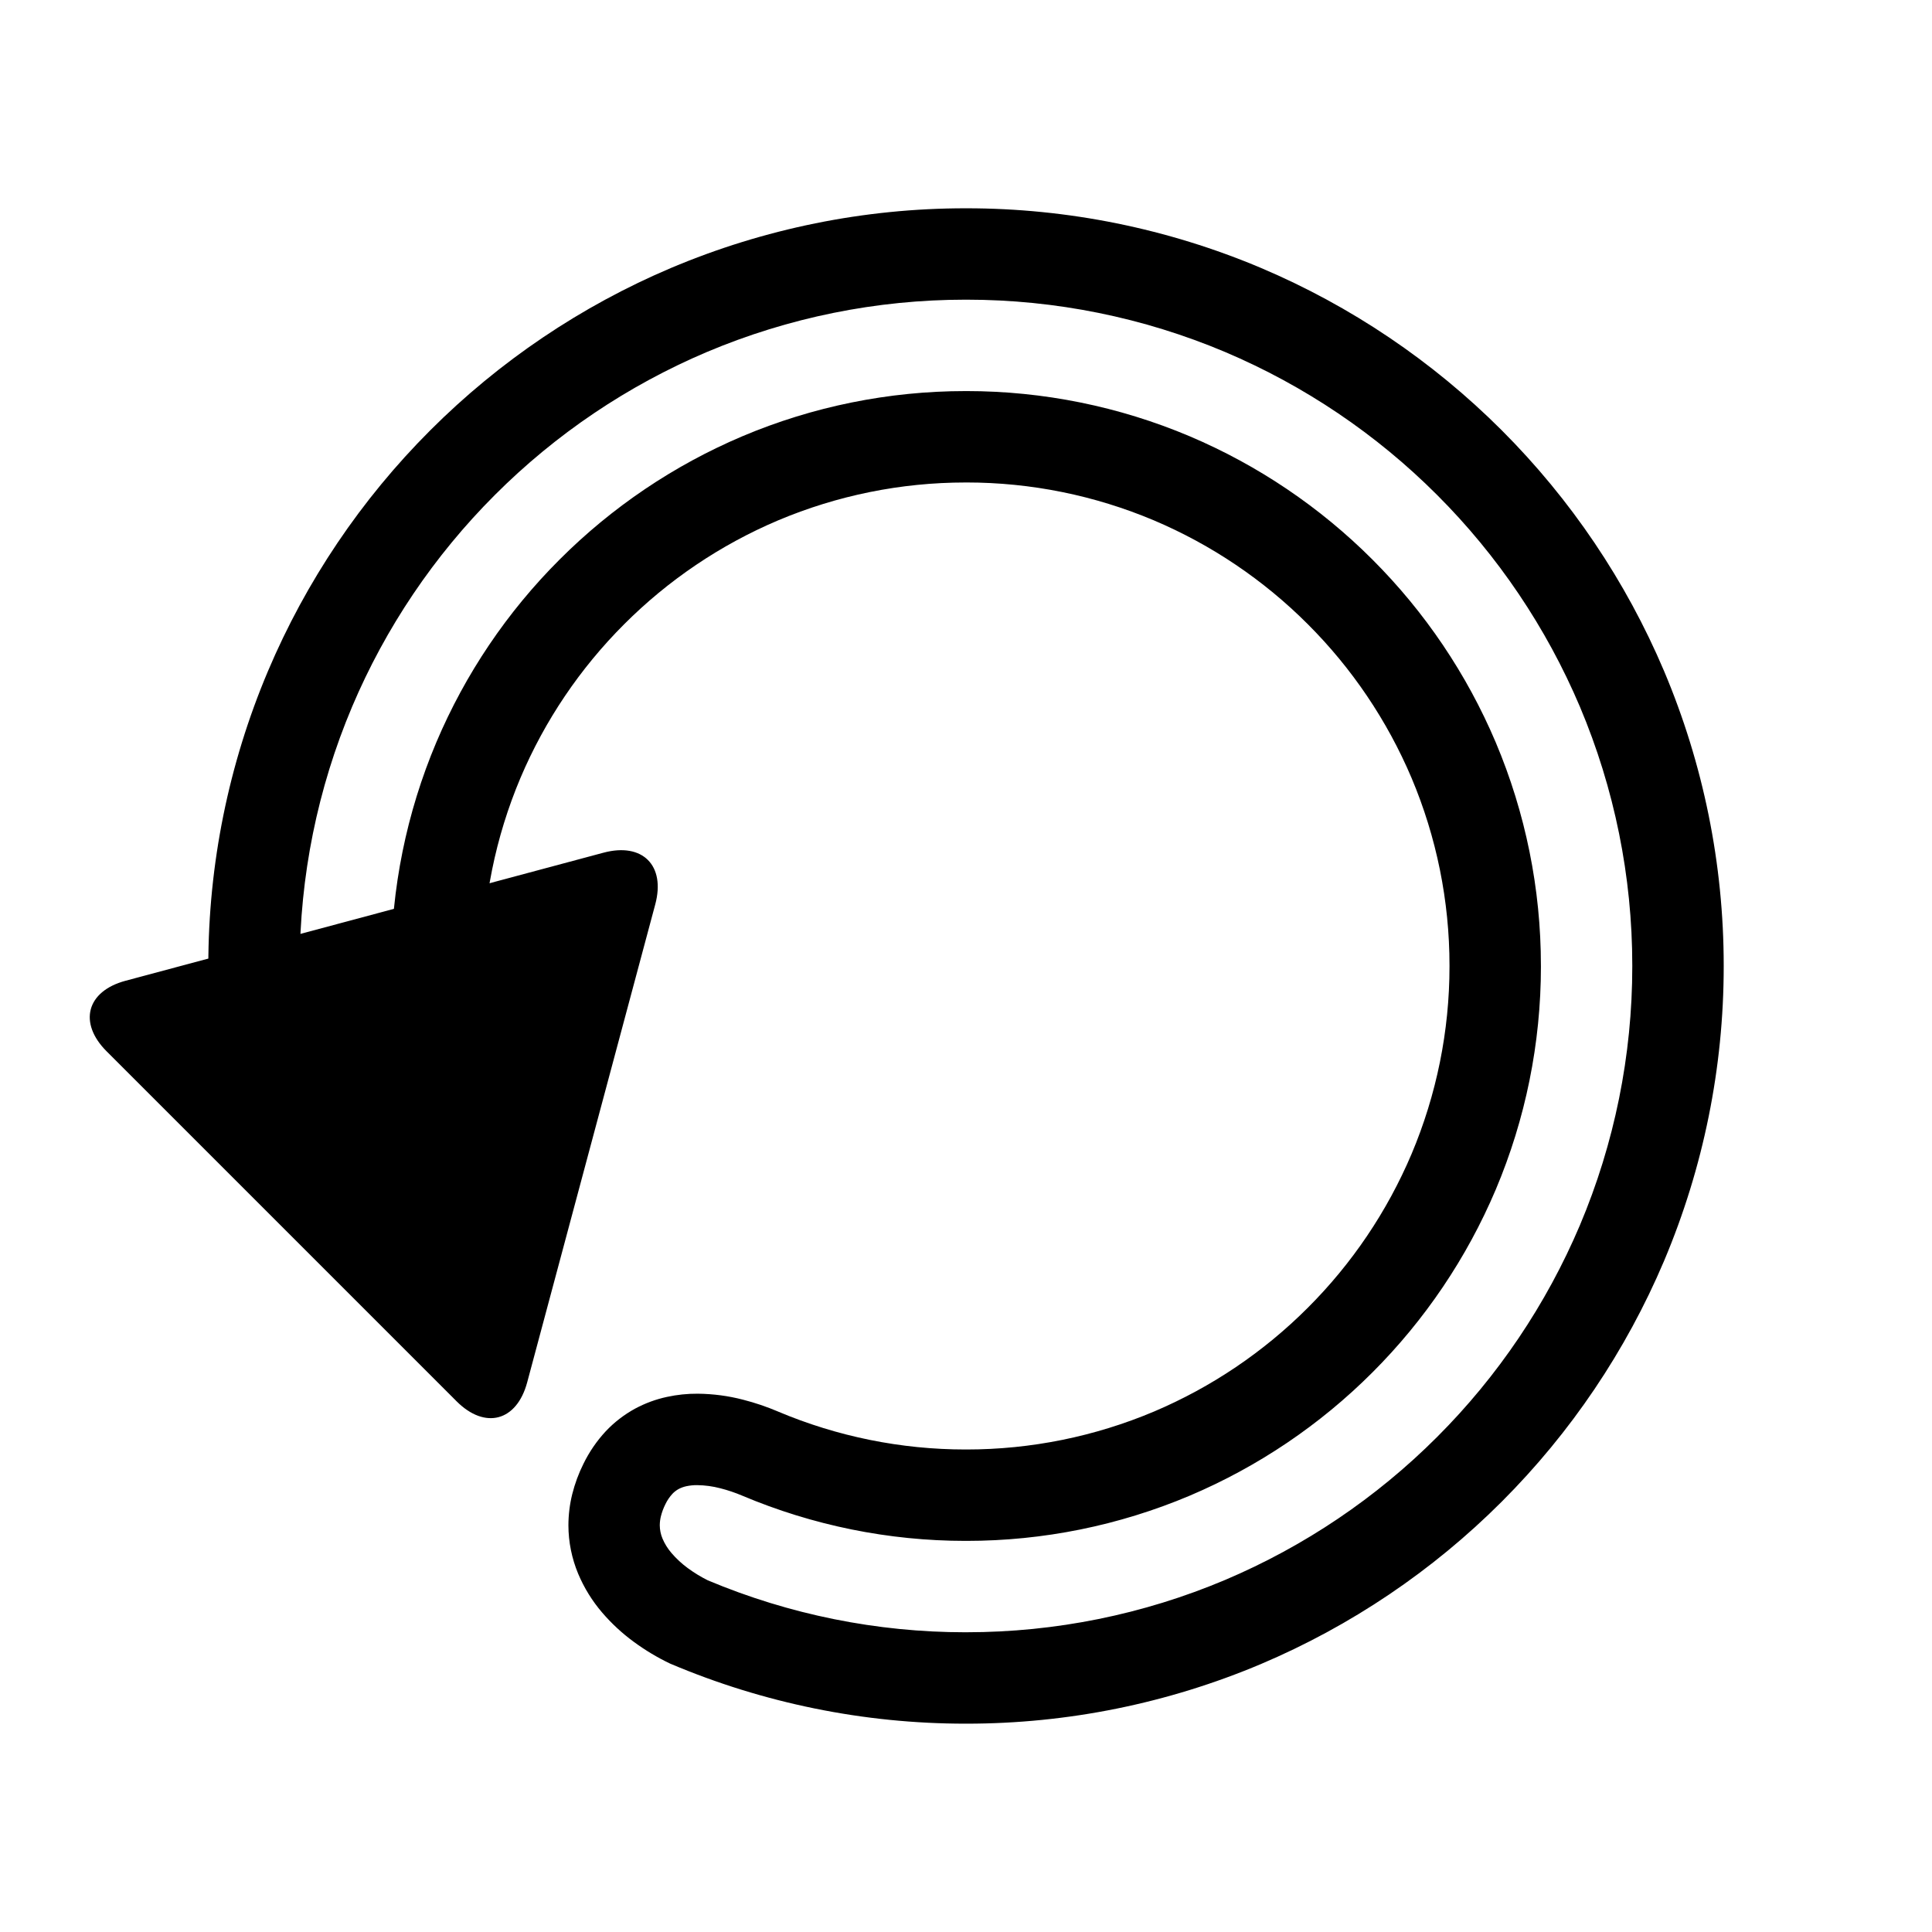
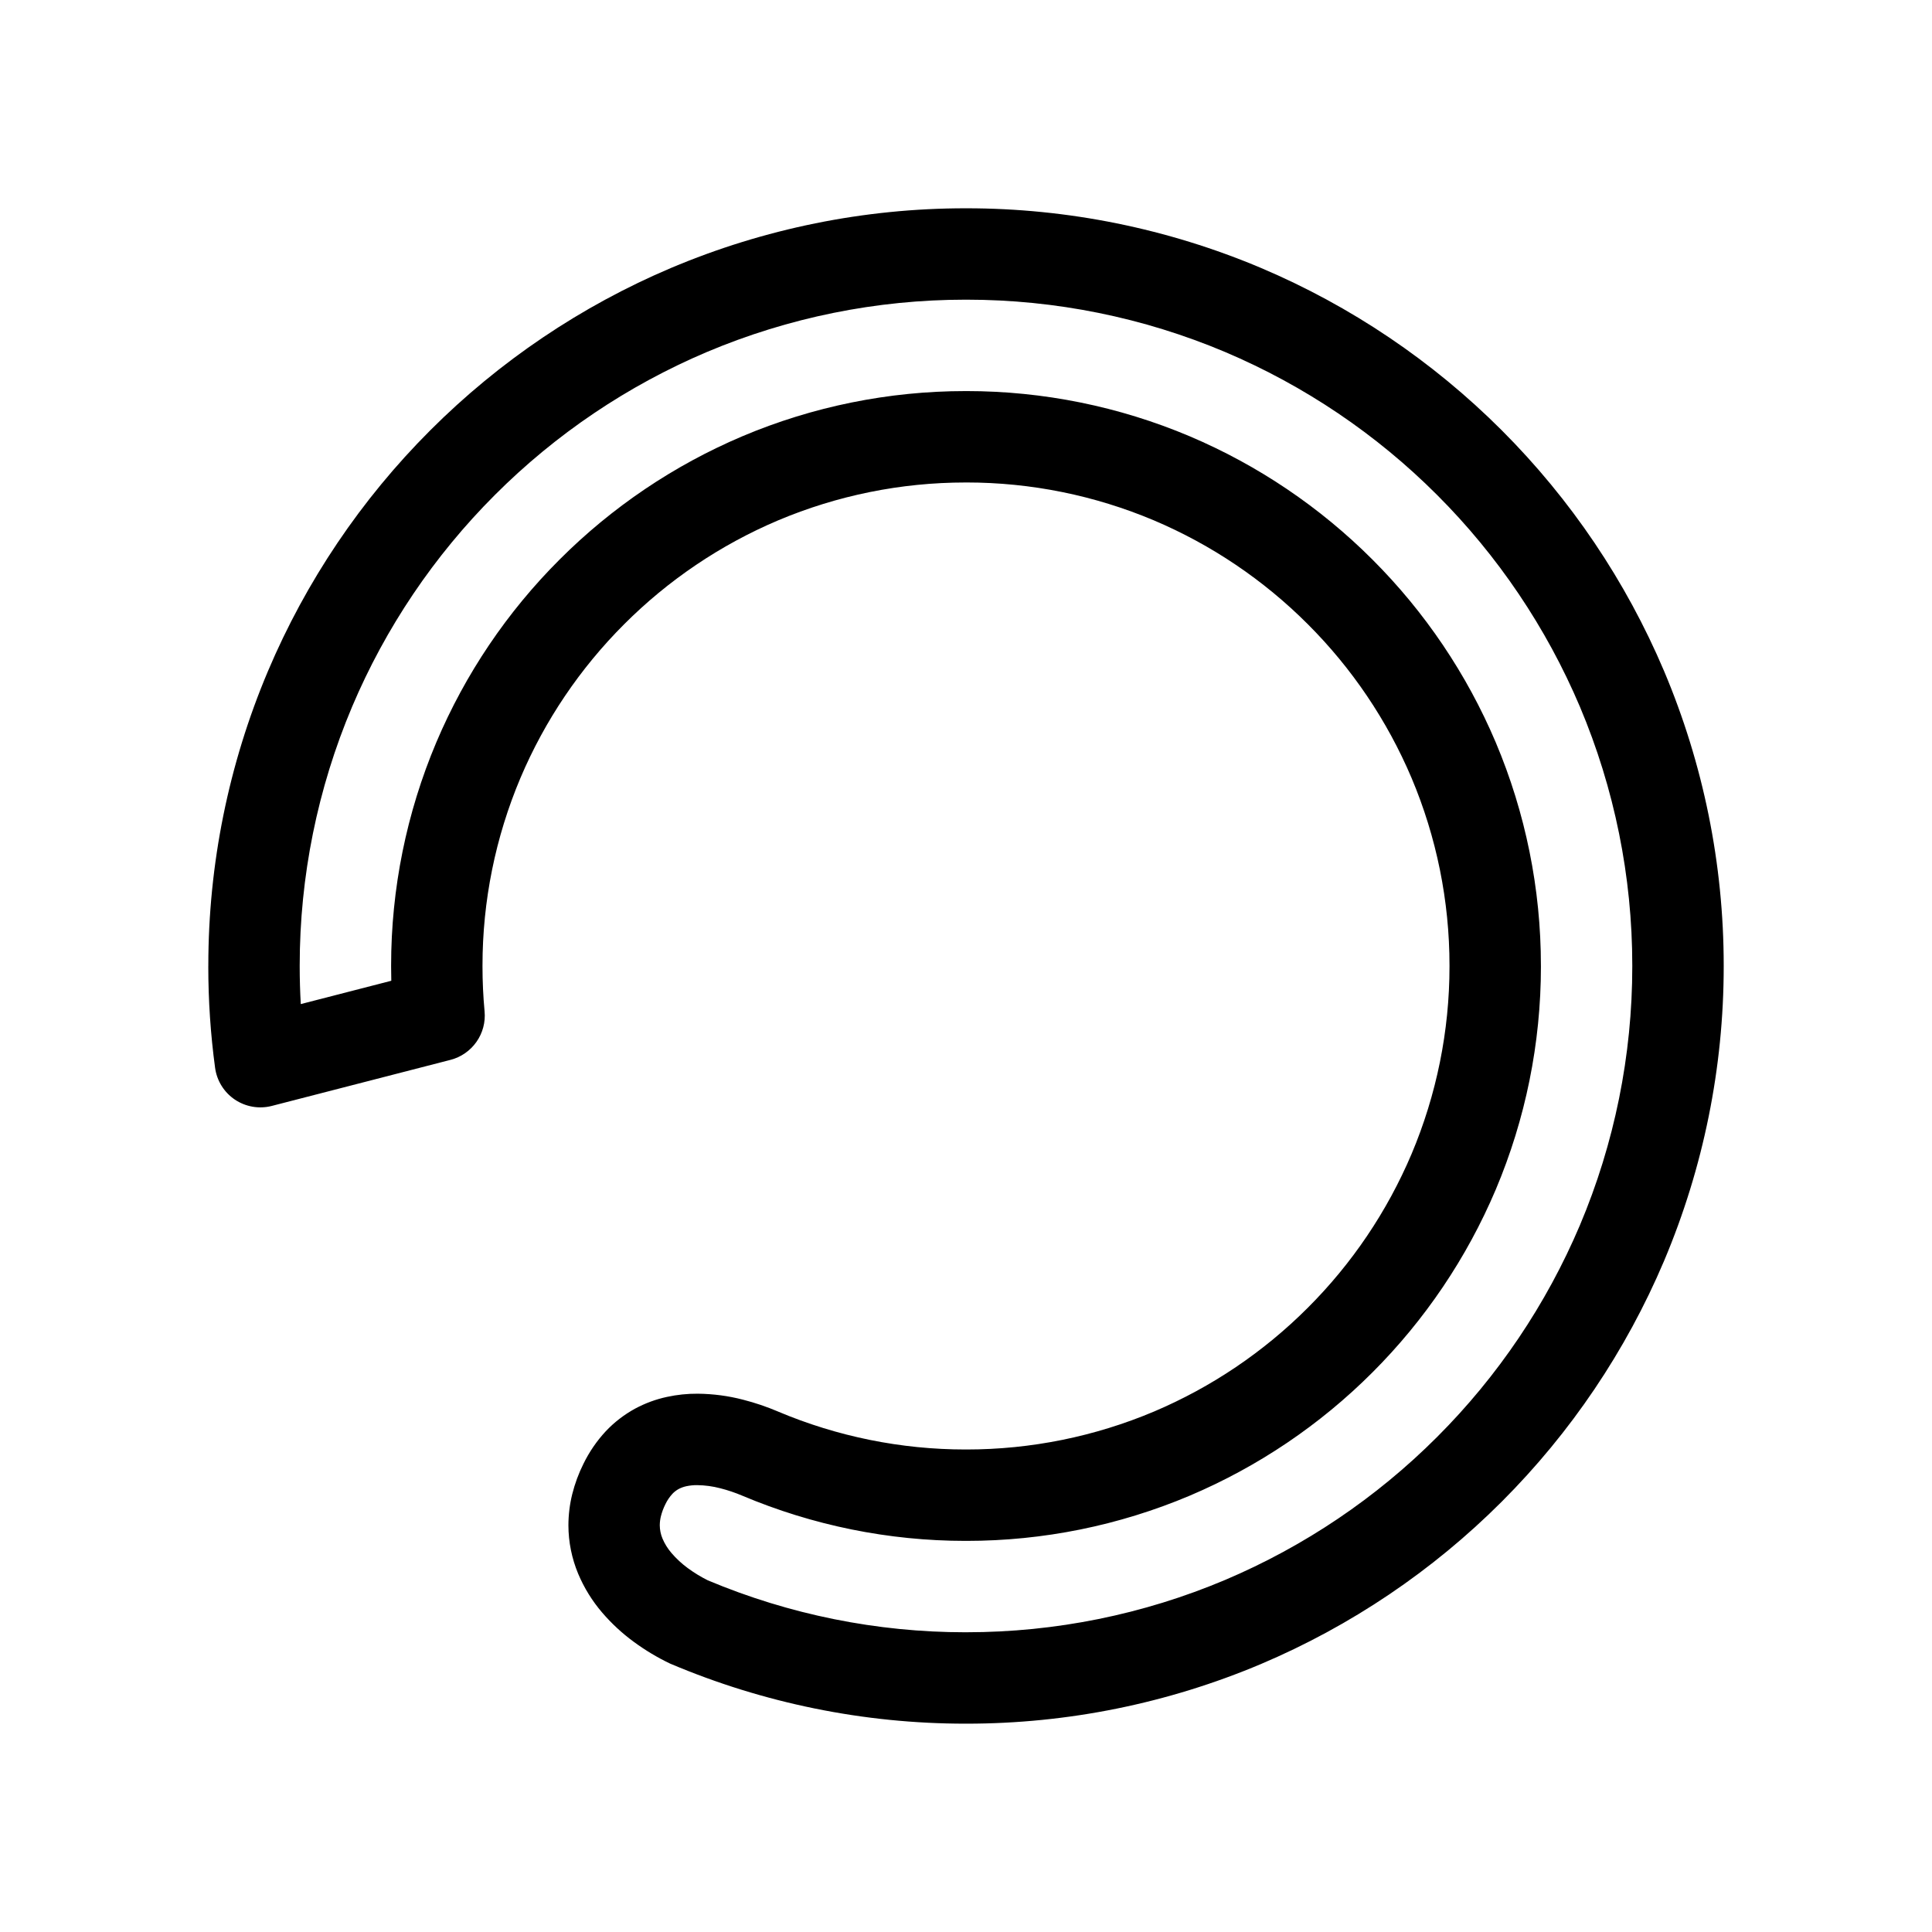
<svg xmlns="http://www.w3.org/2000/svg" fill="#000000" width="800px" height="800px" version="1.1" viewBox="144 144 512 512">
  <g>
-     <path d="m303.94 369.97-126.66 33.938c-10.332 2.769-12.578 11.156-5.016 18.715l92.727 92.727c7.562 7.562 15.949 5.312 18.719-5.016l33.938-126.66c2.769-10.328-3.371-16.469-13.703-13.703z" />
    <path d="m350.17 518.07c15.727 6.637 32.621 10.059 49.684 10.059h0.289c17.07 0 33.969-3.422 49.691-10.059 15.223-6.461 29.055-15.793 40.742-27.496 11.703-11.684 21.035-25.52 27.496-40.742 6.637-15.727 10.059-32.621 10.059-49.691v-0.293c0-17.07-3.422-33.969-10.059-49.691-6.461-15.223-15.793-29.055-27.496-40.742-11.684-11.703-25.52-21.035-40.742-27.496-15.727-6.637-32.621-10.059-49.691-10.059l-0.141 0.004h-0.148c-17.07 0-33.969 3.422-49.691 10.059-15.223 6.461-29.055 15.793-40.742 27.496-11.695 11.684-21.035 25.512-27.488 40.73-6.644 15.727-10.066 32.633-10.066 49.703v0.289c0 3.973 0.184 7.934 0.551 11.879 0.27 2.867-0.492 5.734-2.152 8.09-1.656 2.356-4.098 4.051-6.879 4.766l-47.359 12.207c-3.352 0.863-6.906 0.25-9.785-1.676-2.867-1.93-4.777-5-5.242-8.43-1.203-8.895-1.801-17.867-1.801-26.836v-0.008l0.008-0.137v-0.137-0.008c0-26.789 5.367-53.309 15.801-77.984 10.094-23.852 24.707-45.527 43.027-63.84 18.312-18.312 39.977-32.922 63.82-43.027 24.688-10.426 51.203-15.801 78.004-15.801h0.008 0.273 0.008c26.797 0 53.316 5.379 78.004 15.801 23.844 10.105 45.508 24.715 63.82 43.027s32.922 39.977 43.027 63.82c10.426 24.688 15.801 51.203 15.801 78.004v0.008 0.273 0.008c0 26.797-5.379 53.316-15.801 78.004-10.105 23.844-24.715 45.508-43.027 63.82s-39.977 32.922-63.82 43.027c-24.688 10.426-51.203 15.801-78.004 15.801h-0.008-0.273-0.008c-26.895 0-53.512-5.414-78.273-15.918-3.391-1.617-6.617-3.555-9.648-5.785-3.07-2.246-5.871-4.844-8.352-7.731-2.644-3.082-4.797-6.559-6.367-10.301-1.695-4.07-2.578-8.43-2.586-12.836 0.008-2.789 0.348-5.562 1.016-8.266 0.699-2.781 1.695-5.484 2.984-8.062 1.531-3.129 3.516-6.027 5.891-8.586 2.258-2.402 4.894-4.426 7.789-6.008 2.656-1.426 5.504-2.481 8.457-3.109 2.676-0.582 5.398-0.863 8.129-0.844 4.07 0.039 8.117 0.57 12.051 1.598 3.148 0.805 6.231 1.852 9.223 3.121zm49.965-270.43h-0.27-0.008c-20.309 0-40.422 4.07-59.129 11.977-18.098 7.672-34.539 18.766-48.434 32.672-13.902 13.883-24.996 30.324-32.66 48.426-7.906 18.707-11.984 38.824-11.984 59.141v0.008 0.273 0.008c0 1.258 0.02 2.508 0.047 3.769l-23.988 6.18c-0.188-3.316-0.285-6.629-0.285-9.953v-0.293c0-23.543 4.719-46.855 13.883-68.547 8.883-20.977 21.742-40.043 37.855-56.145 16.102-16.113 35.16-28.961 56.125-37.855 21.691-9.164 45.012-13.883 68.566-13.883h0.289c23.555 0 46.875 4.719 68.566 13.883 20.965 8.895 40.023 21.742 56.125 37.855 16.113 16.102 28.961 35.16 37.855 56.125 9.164 21.703 13.883 45.012 13.883 68.566v0.289c0 23.555-4.719 46.875-13.883 68.566-8.895 20.965-21.742 40.023-37.855 56.125-16.102 16.113-35.16 28.961-56.125 37.855-21.691 9.164-45.012 13.883-68.566 13.883l-0.141 0.004h-0.148c-23.445 0-46.652-4.68-68.266-13.758-1.871-0.93-3.644-2.016-5.32-3.246-1.59-1.164-3.031-2.5-4.312-3.992-0.996-1.152-1.812-2.461-2.402-3.867-0.457-1.105-0.699-2.297-0.707-3.496 0.008-0.805 0.105-1.609 0.301-2.394 0.281-1.113 0.688-2.191 1.203-3.215 0.477-0.996 1.105-1.918 1.852-2.731 0.477-0.504 1.027-0.922 1.629-1.258 0.648-0.34 1.328-0.59 2.043-0.746 0.93-0.195 1.891-0.301 2.848-0.289 2.082 0.02 4.156 0.301 6.172 0.832 1.984 0.504 3.934 1.164 5.824 1.965 18.707 7.894 38.824 11.977 59.141 11.977h0.008 0.273 0.008c20.309 0 40.422-4.07 59.129-11.977 18.098-7.672 34.539-18.766 48.434-32.672 13.902-13.895 24.996-30.336 32.672-48.434 7.906-18.707 11.977-38.824 11.977-59.129v-0.008l-0.004-0.137v-0.137-0.008c0-20.309-4.07-40.422-11.977-59.129-7.672-18.098-18.766-34.539-32.672-48.434-13.895-13.902-30.336-24.996-48.434-32.672-18.707-7.906-38.824-11.977-59.129-11.977h-0.008z" fill-rule="evenodd" />
  </g>
</svg>